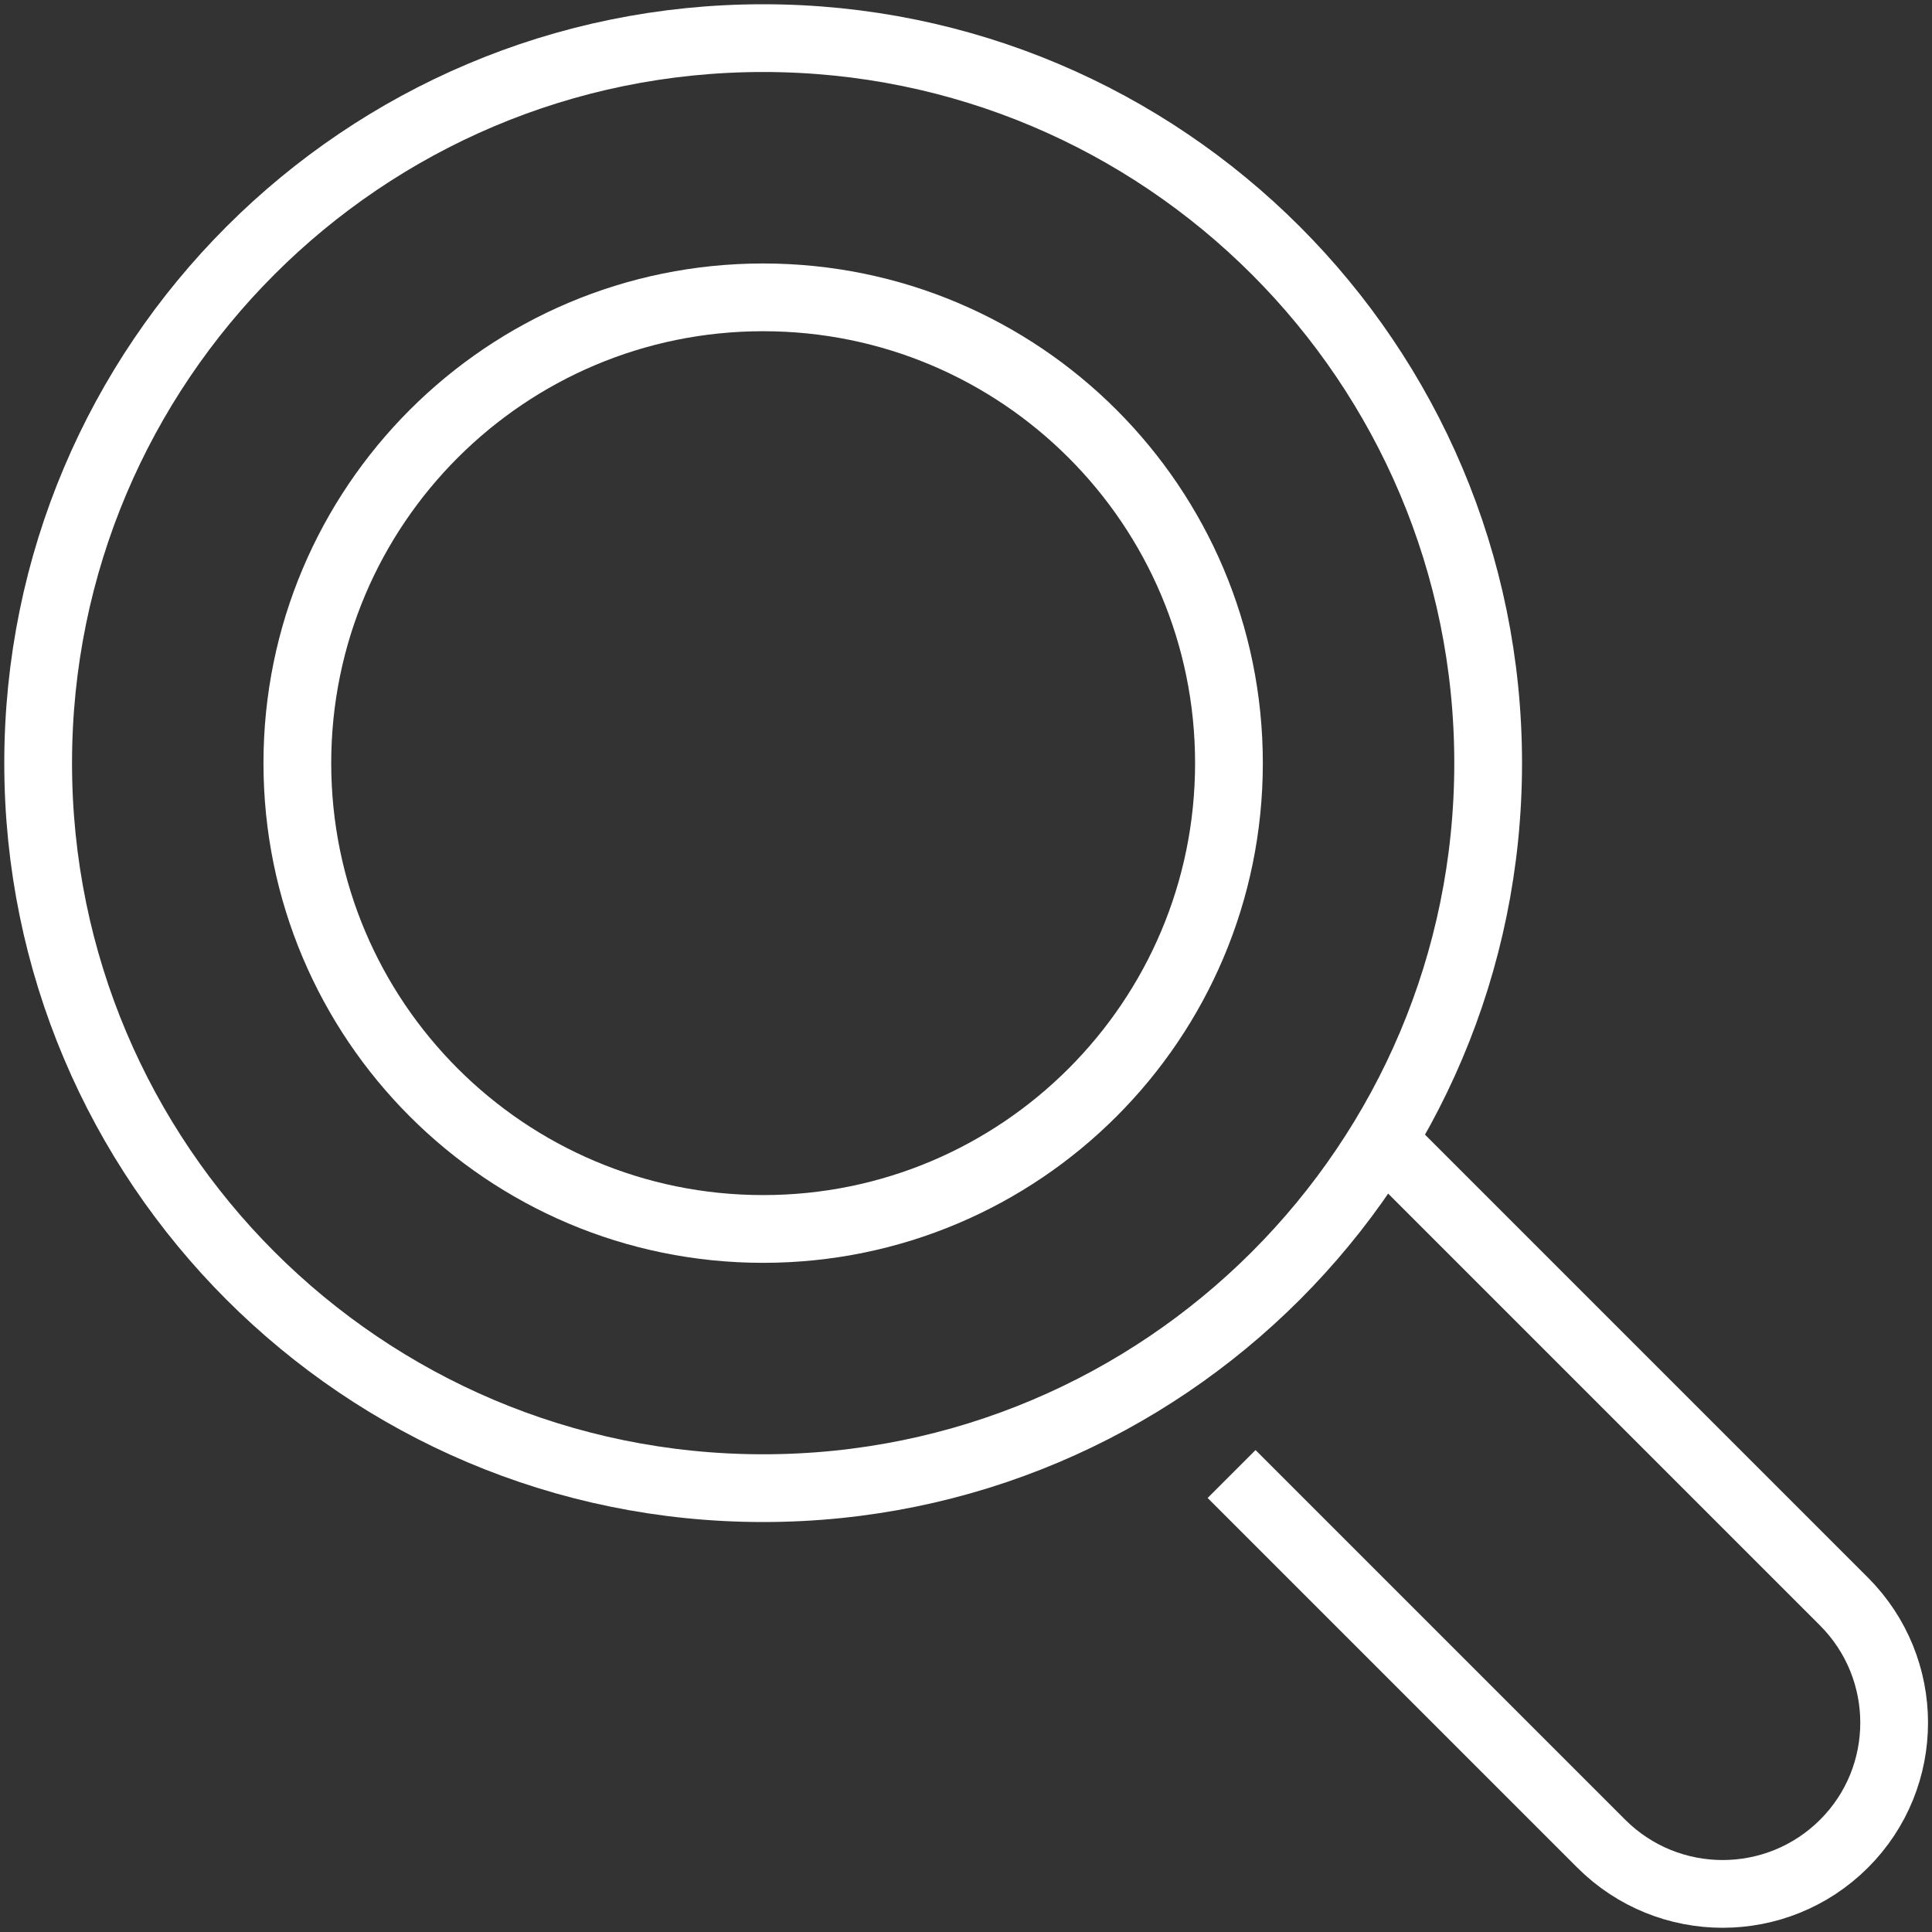
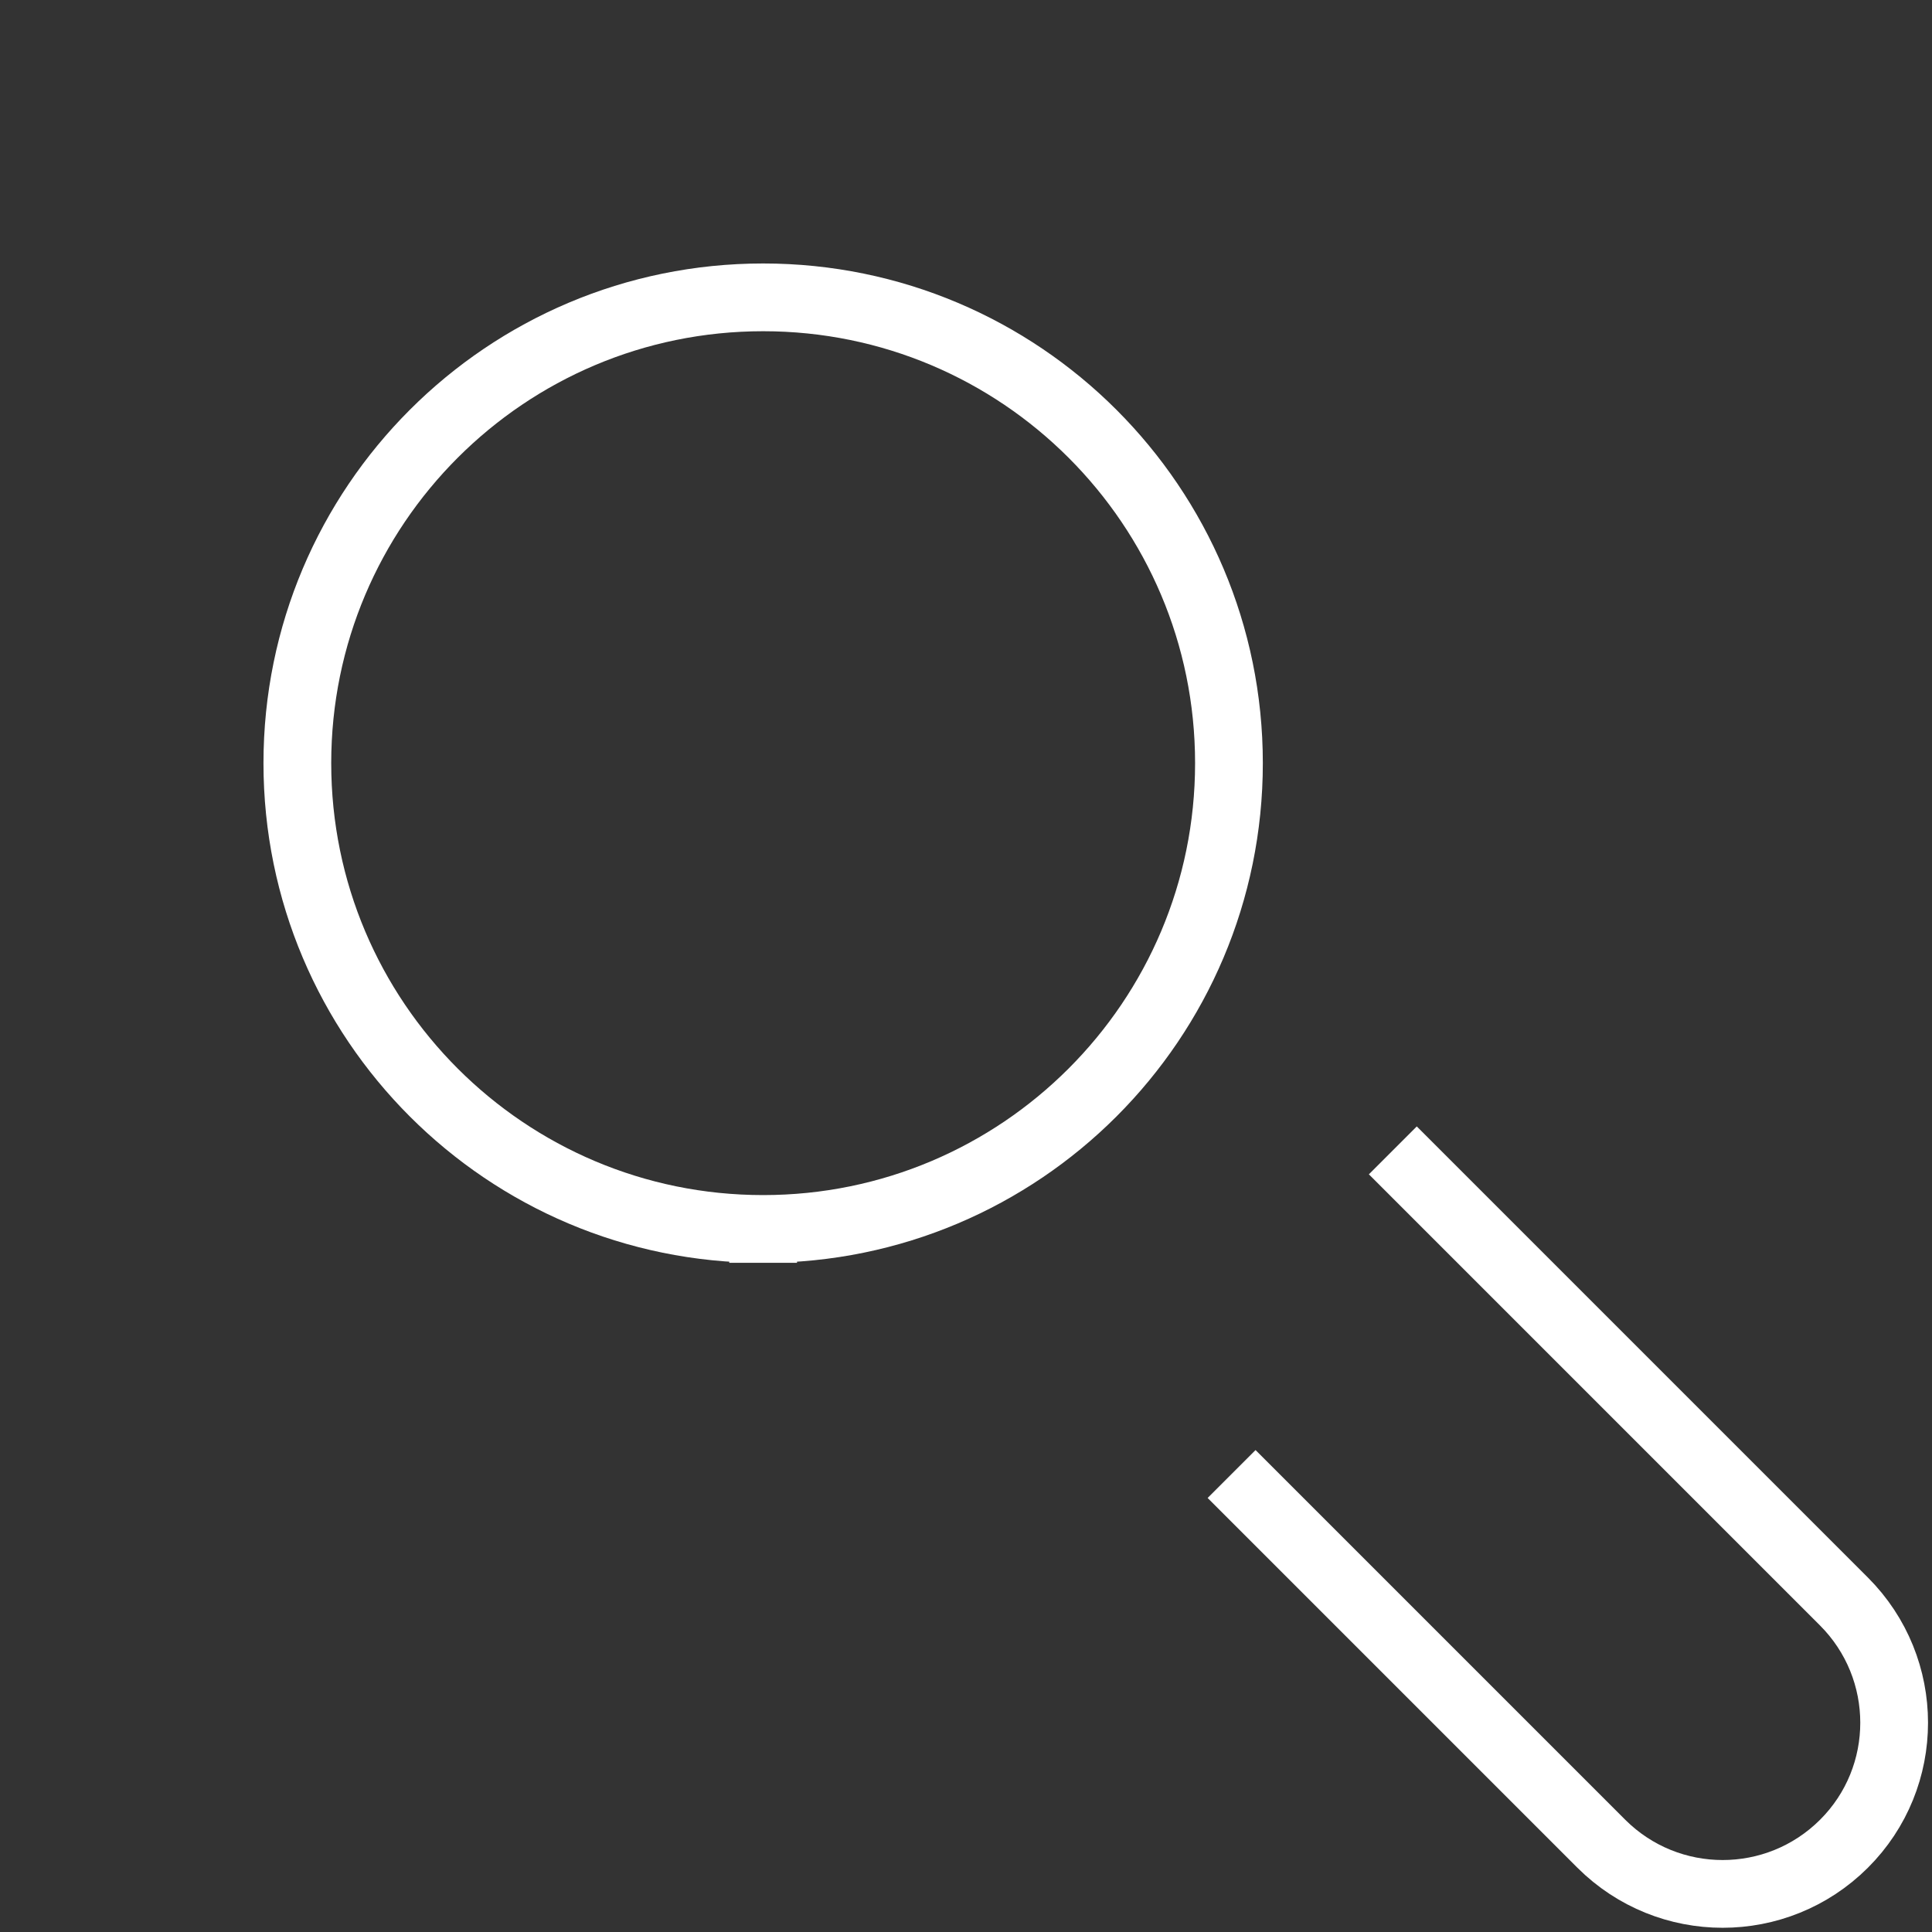
<svg xmlns="http://www.w3.org/2000/svg" width="75" height="75" viewBox="0 0 75 75" fill="none">
  <rect x="0" y="0" width="75" height="75" fill="#333333" stroke="none" />
  <g clip-path="url(#clip0_139_87)">
    <path d="M54.999 45.587L71.579 62.167C74.181 64.769 74.181 68.987 71.579 71.578C68.976 74.169 64.77 74.169 62.167 71.578L48.74 58.151" stroke="white" stroke-width="2.63" stroke-miterlimit="10" stroke-linecap="square" />
-     <path d="M29.625 57.77C45.169 57.77 57.77 45.169 57.77 29.625C57.77 14.081 45.169 1.48 29.625 1.48C14.082 1.48 1.481 14.081 1.481 29.625C1.481 45.169 14.082 57.77 29.625 57.77Z" stroke="white" stroke-width="2.63" stroke-miterlimit="10" stroke-linecap="square" />
-     <path d="M29.625 47.708C39.612 47.708 47.708 39.612 47.708 29.625C47.708 19.638 39.612 11.543 29.625 11.543C19.639 11.543 11.543 19.638 11.543 29.625C11.543 39.612 19.639 47.708 29.625 47.708Z" stroke="white" stroke-width="2.63" stroke-miterlimit="10" stroke-linecap="square" />
+     <path d="M29.625 47.708C39.612 47.708 47.708 39.612 47.708 29.625C47.708 19.638 39.612 11.543 29.625 11.543C19.639 11.543 11.543 19.638 11.543 29.625C11.543 39.612 19.639 47.708 29.625 47.708" stroke="white" stroke-width="2.63" stroke-miterlimit="10" stroke-linecap="square" />
  </g>
  <defs>
    <clipPath id="clip0_139_87">
      <rect width="75" height="75" fill="white" />
    </clipPath>
  </defs>
</svg>